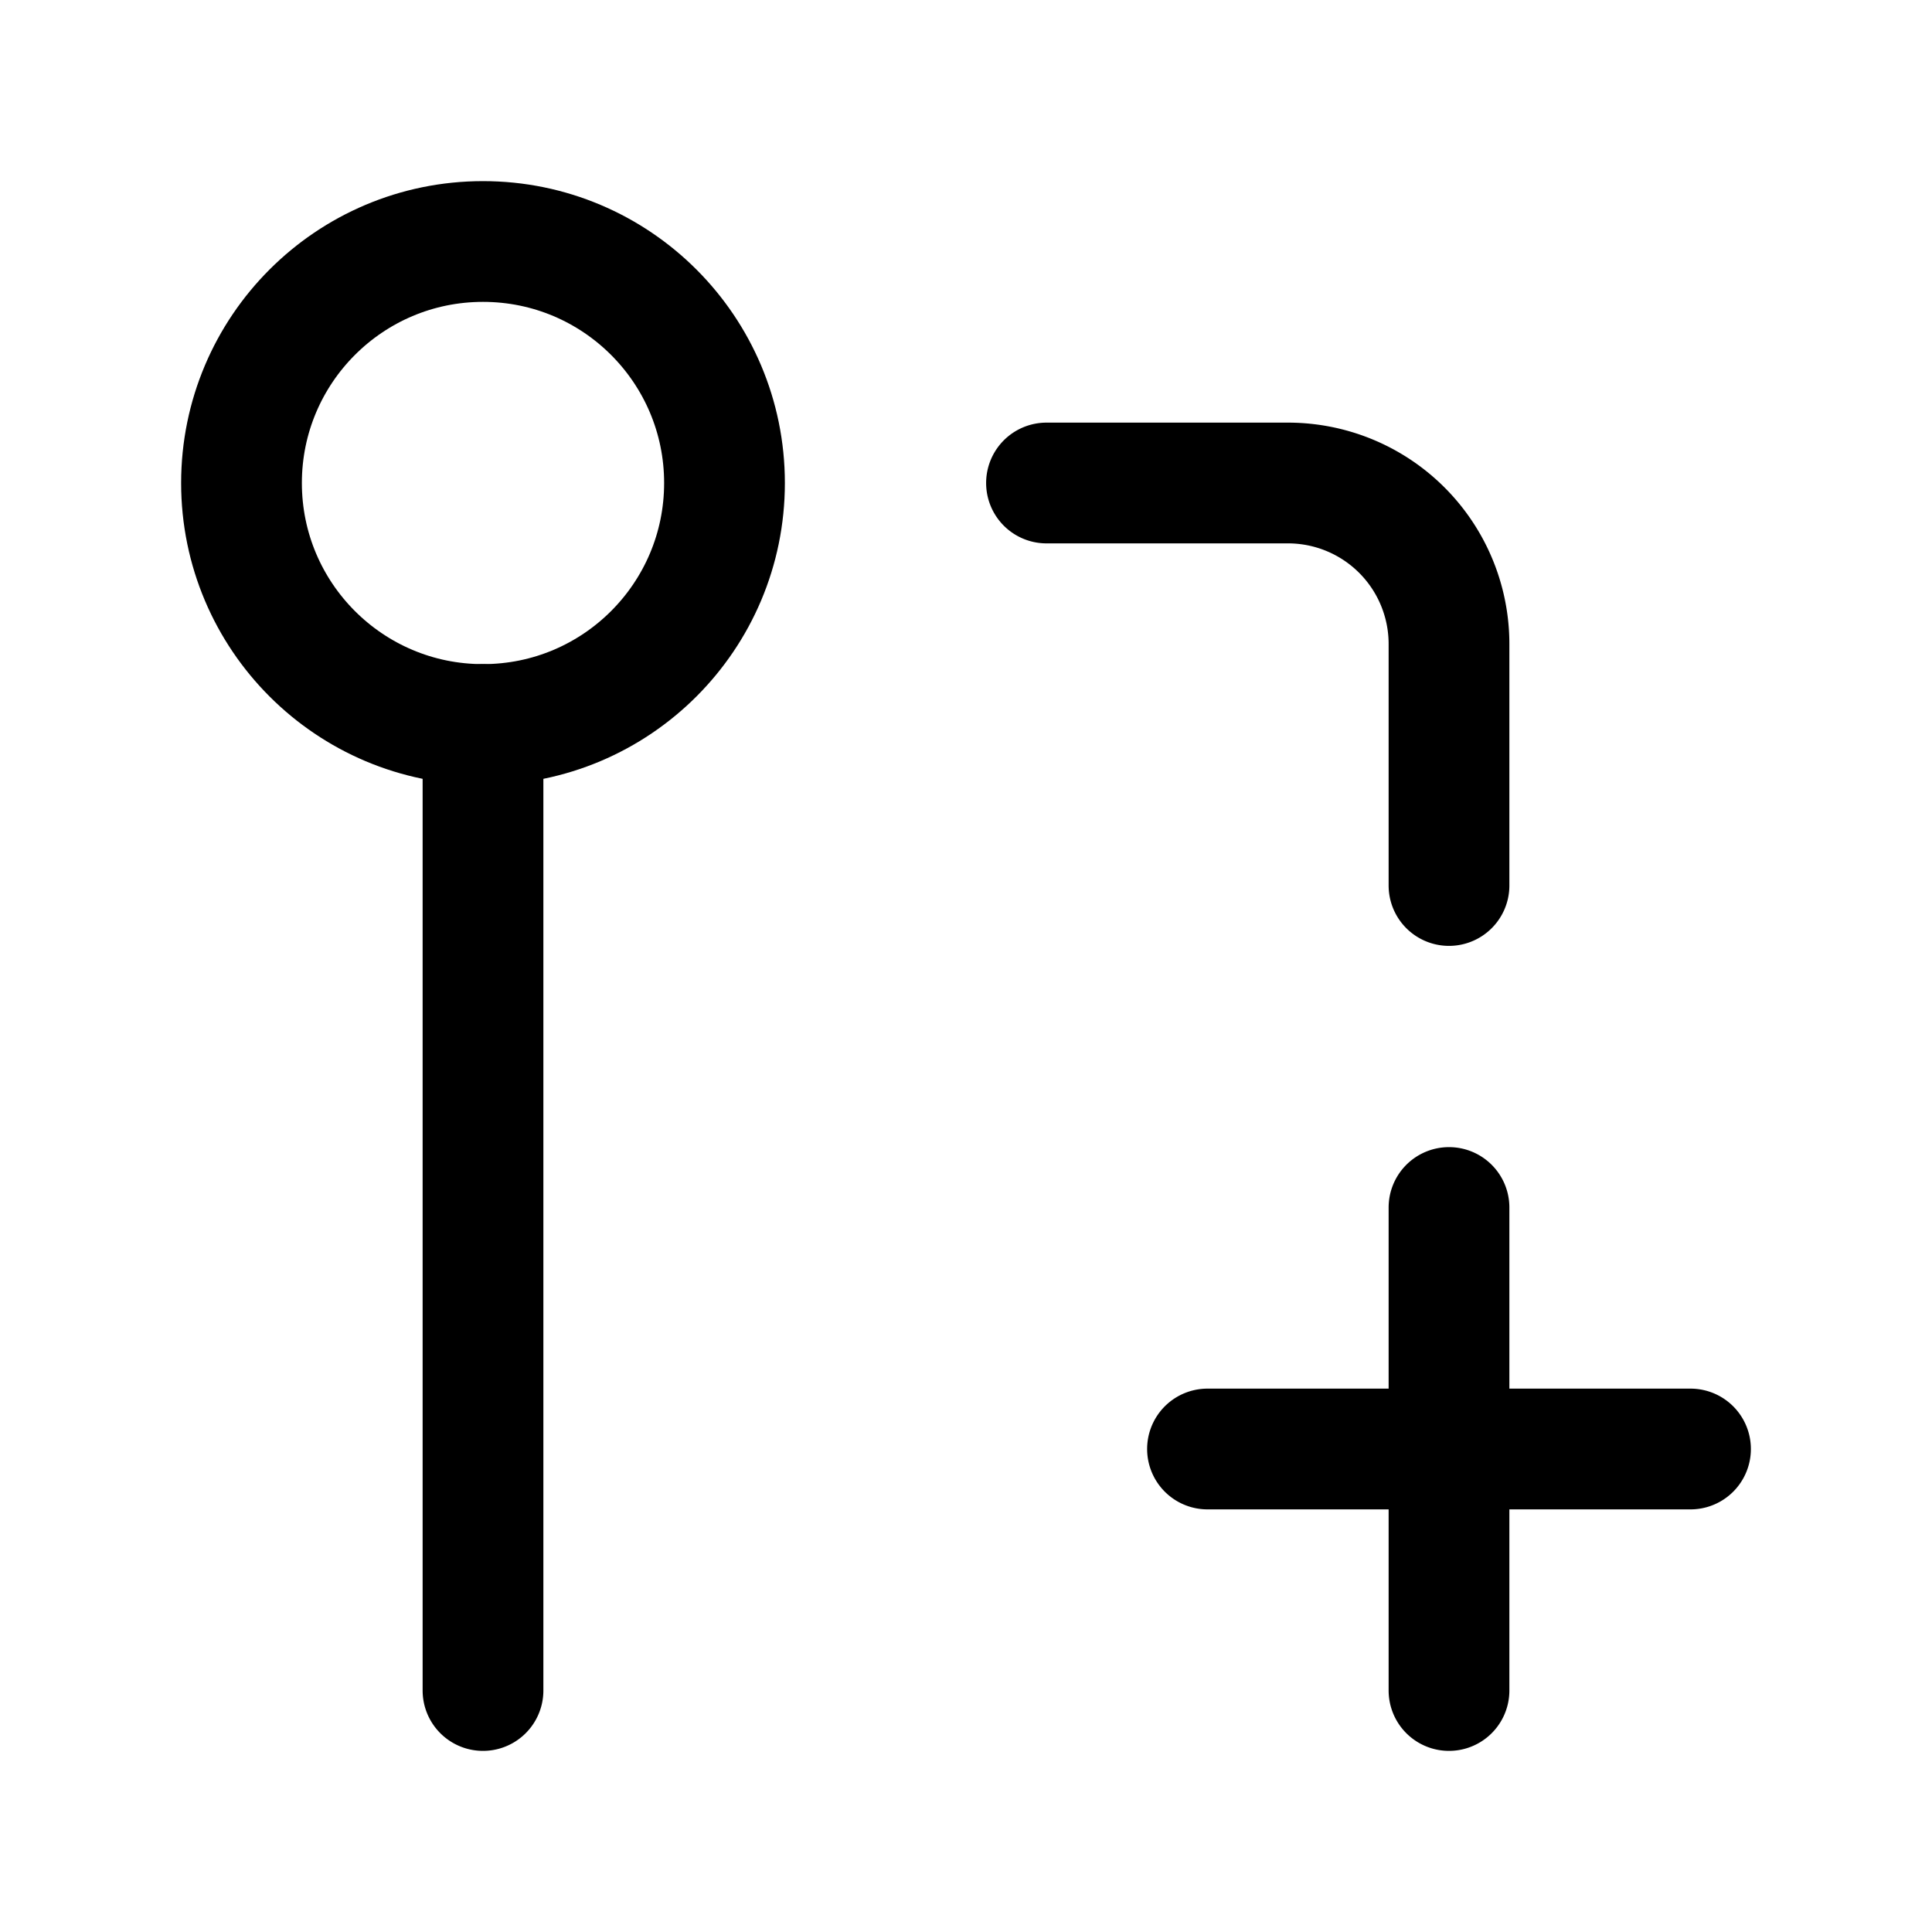
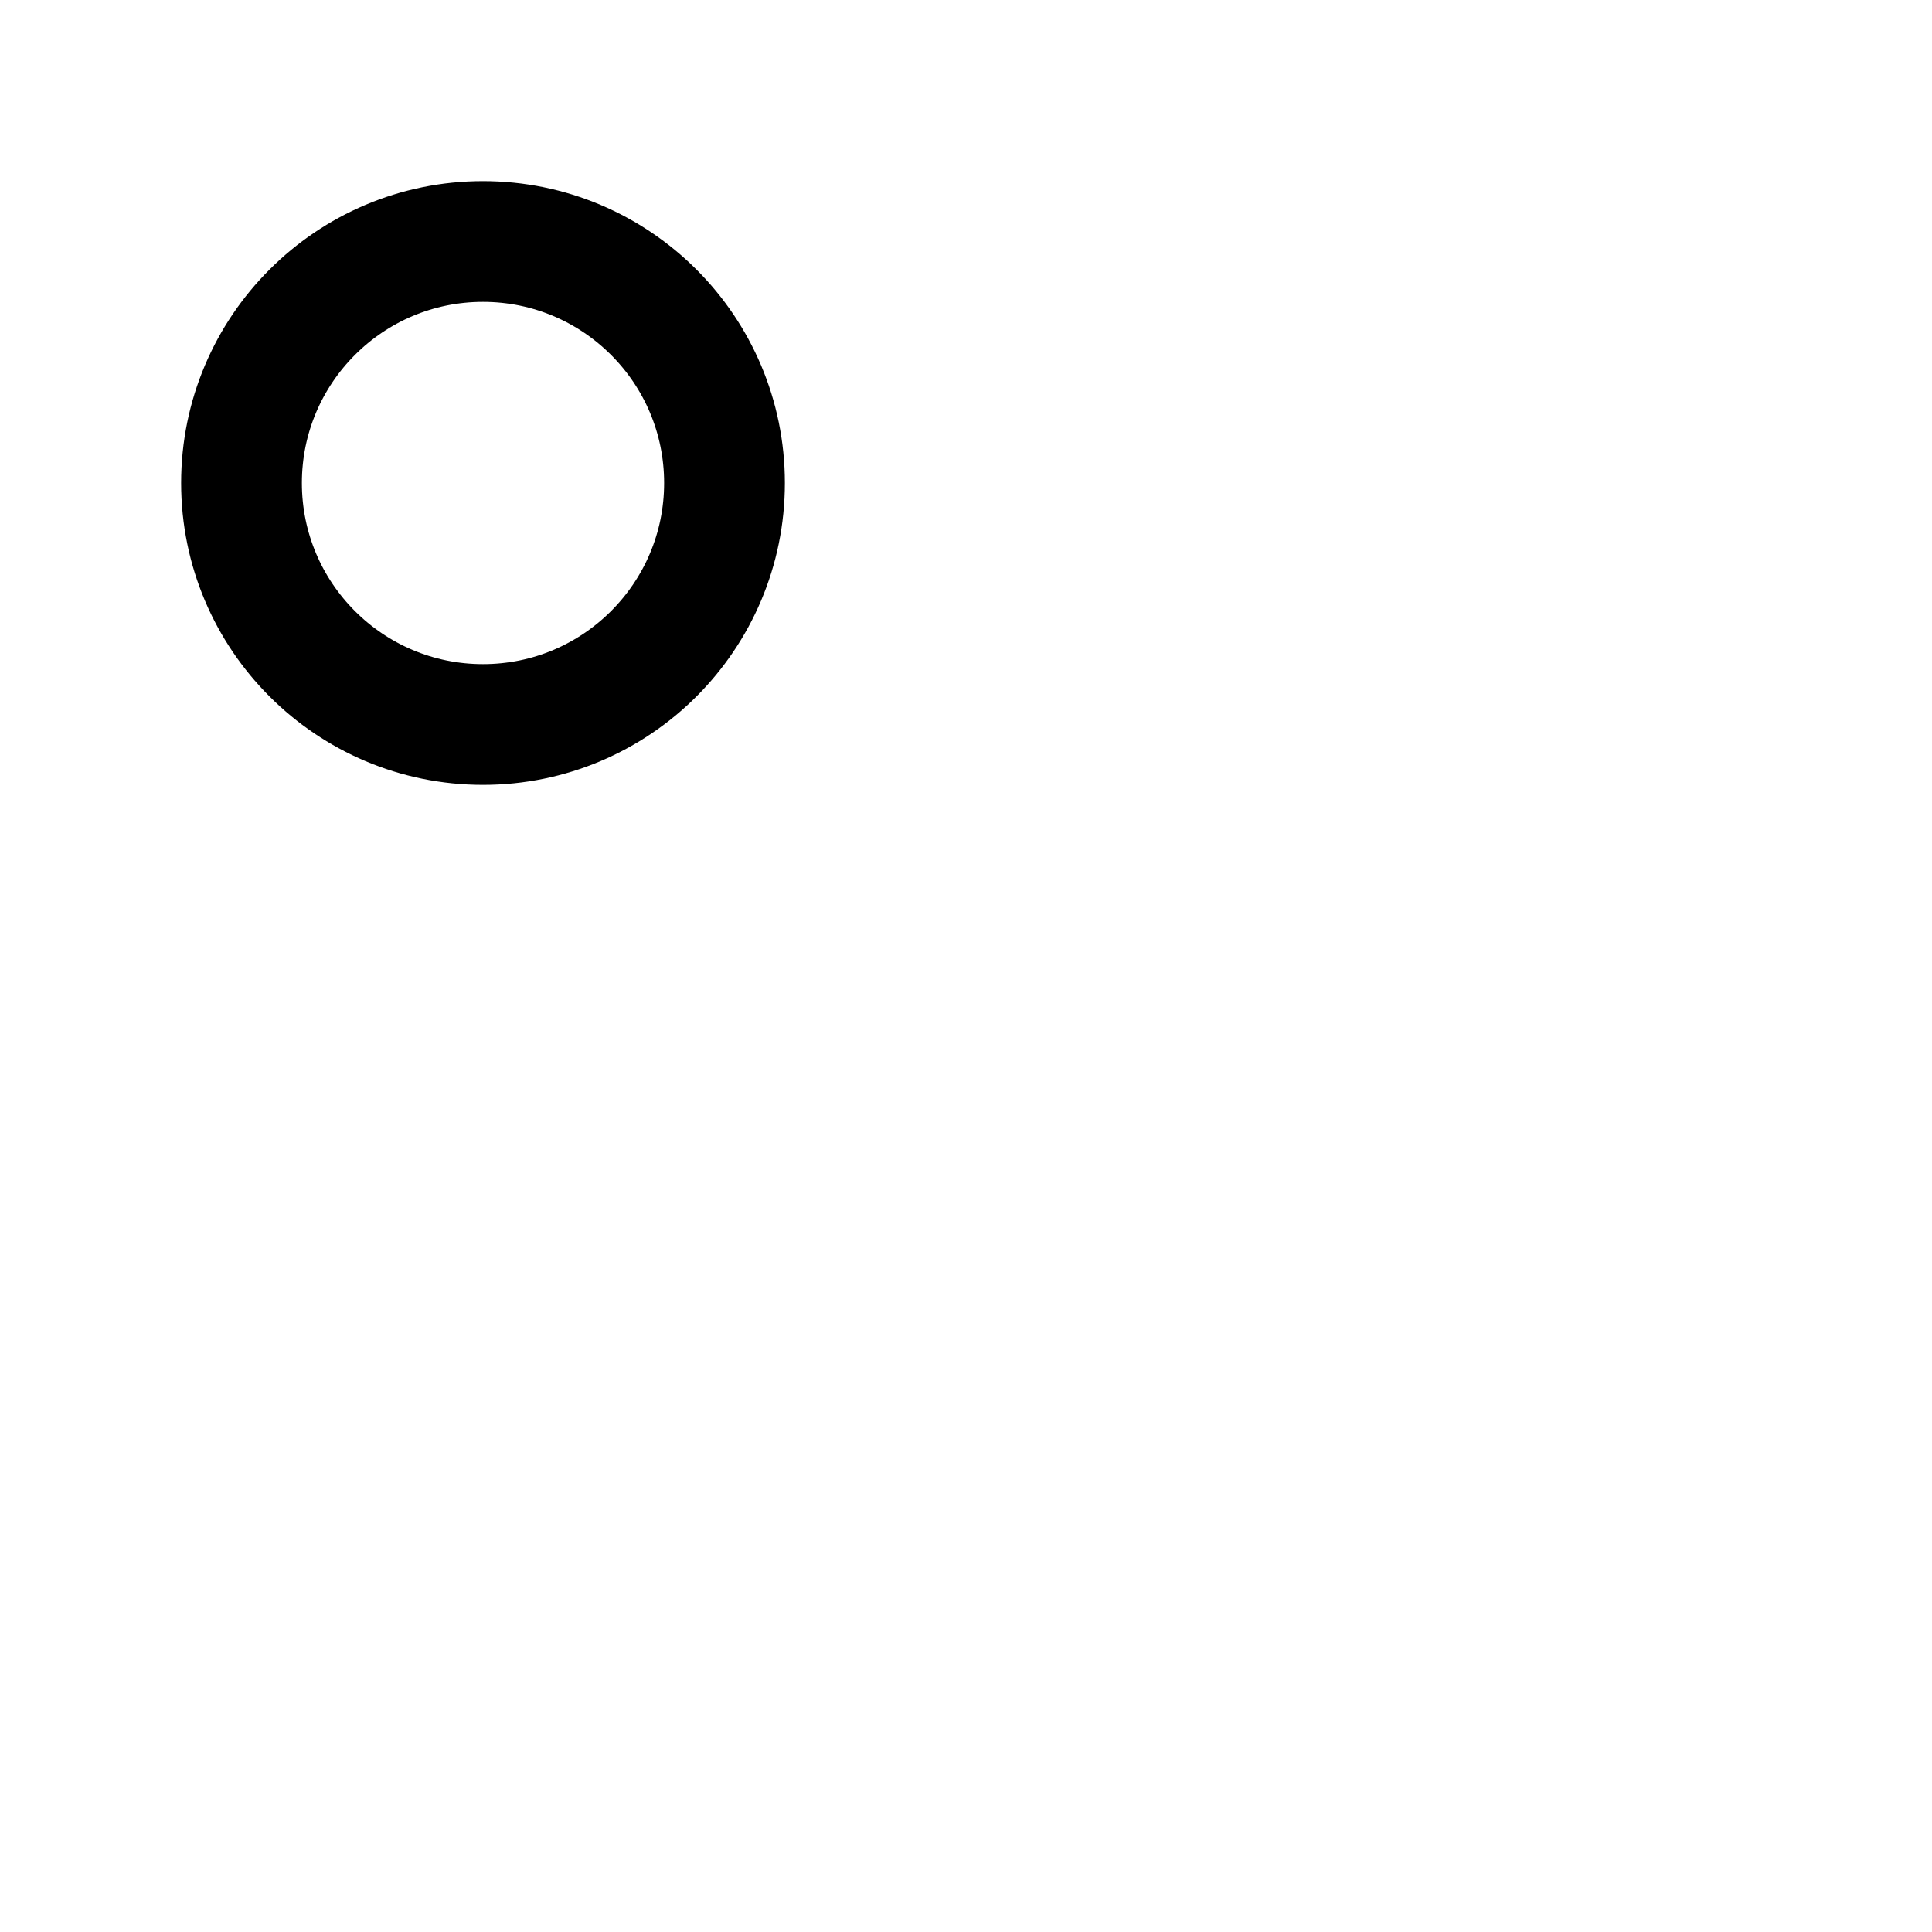
<svg xmlns="http://www.w3.org/2000/svg" width="24" height="24" fill="none" stroke="currentColor" stroke-linecap="round" stroke-linejoin="round" stroke-width="1.5" viewBox="0 0 24 24">
  <circle cx="6" cy="6" r="3" />
-   <path d="M6 9v12M13 6h3a2 2 0 0 1 2 2v3M18 15v6M21 18h-6" />
</svg>